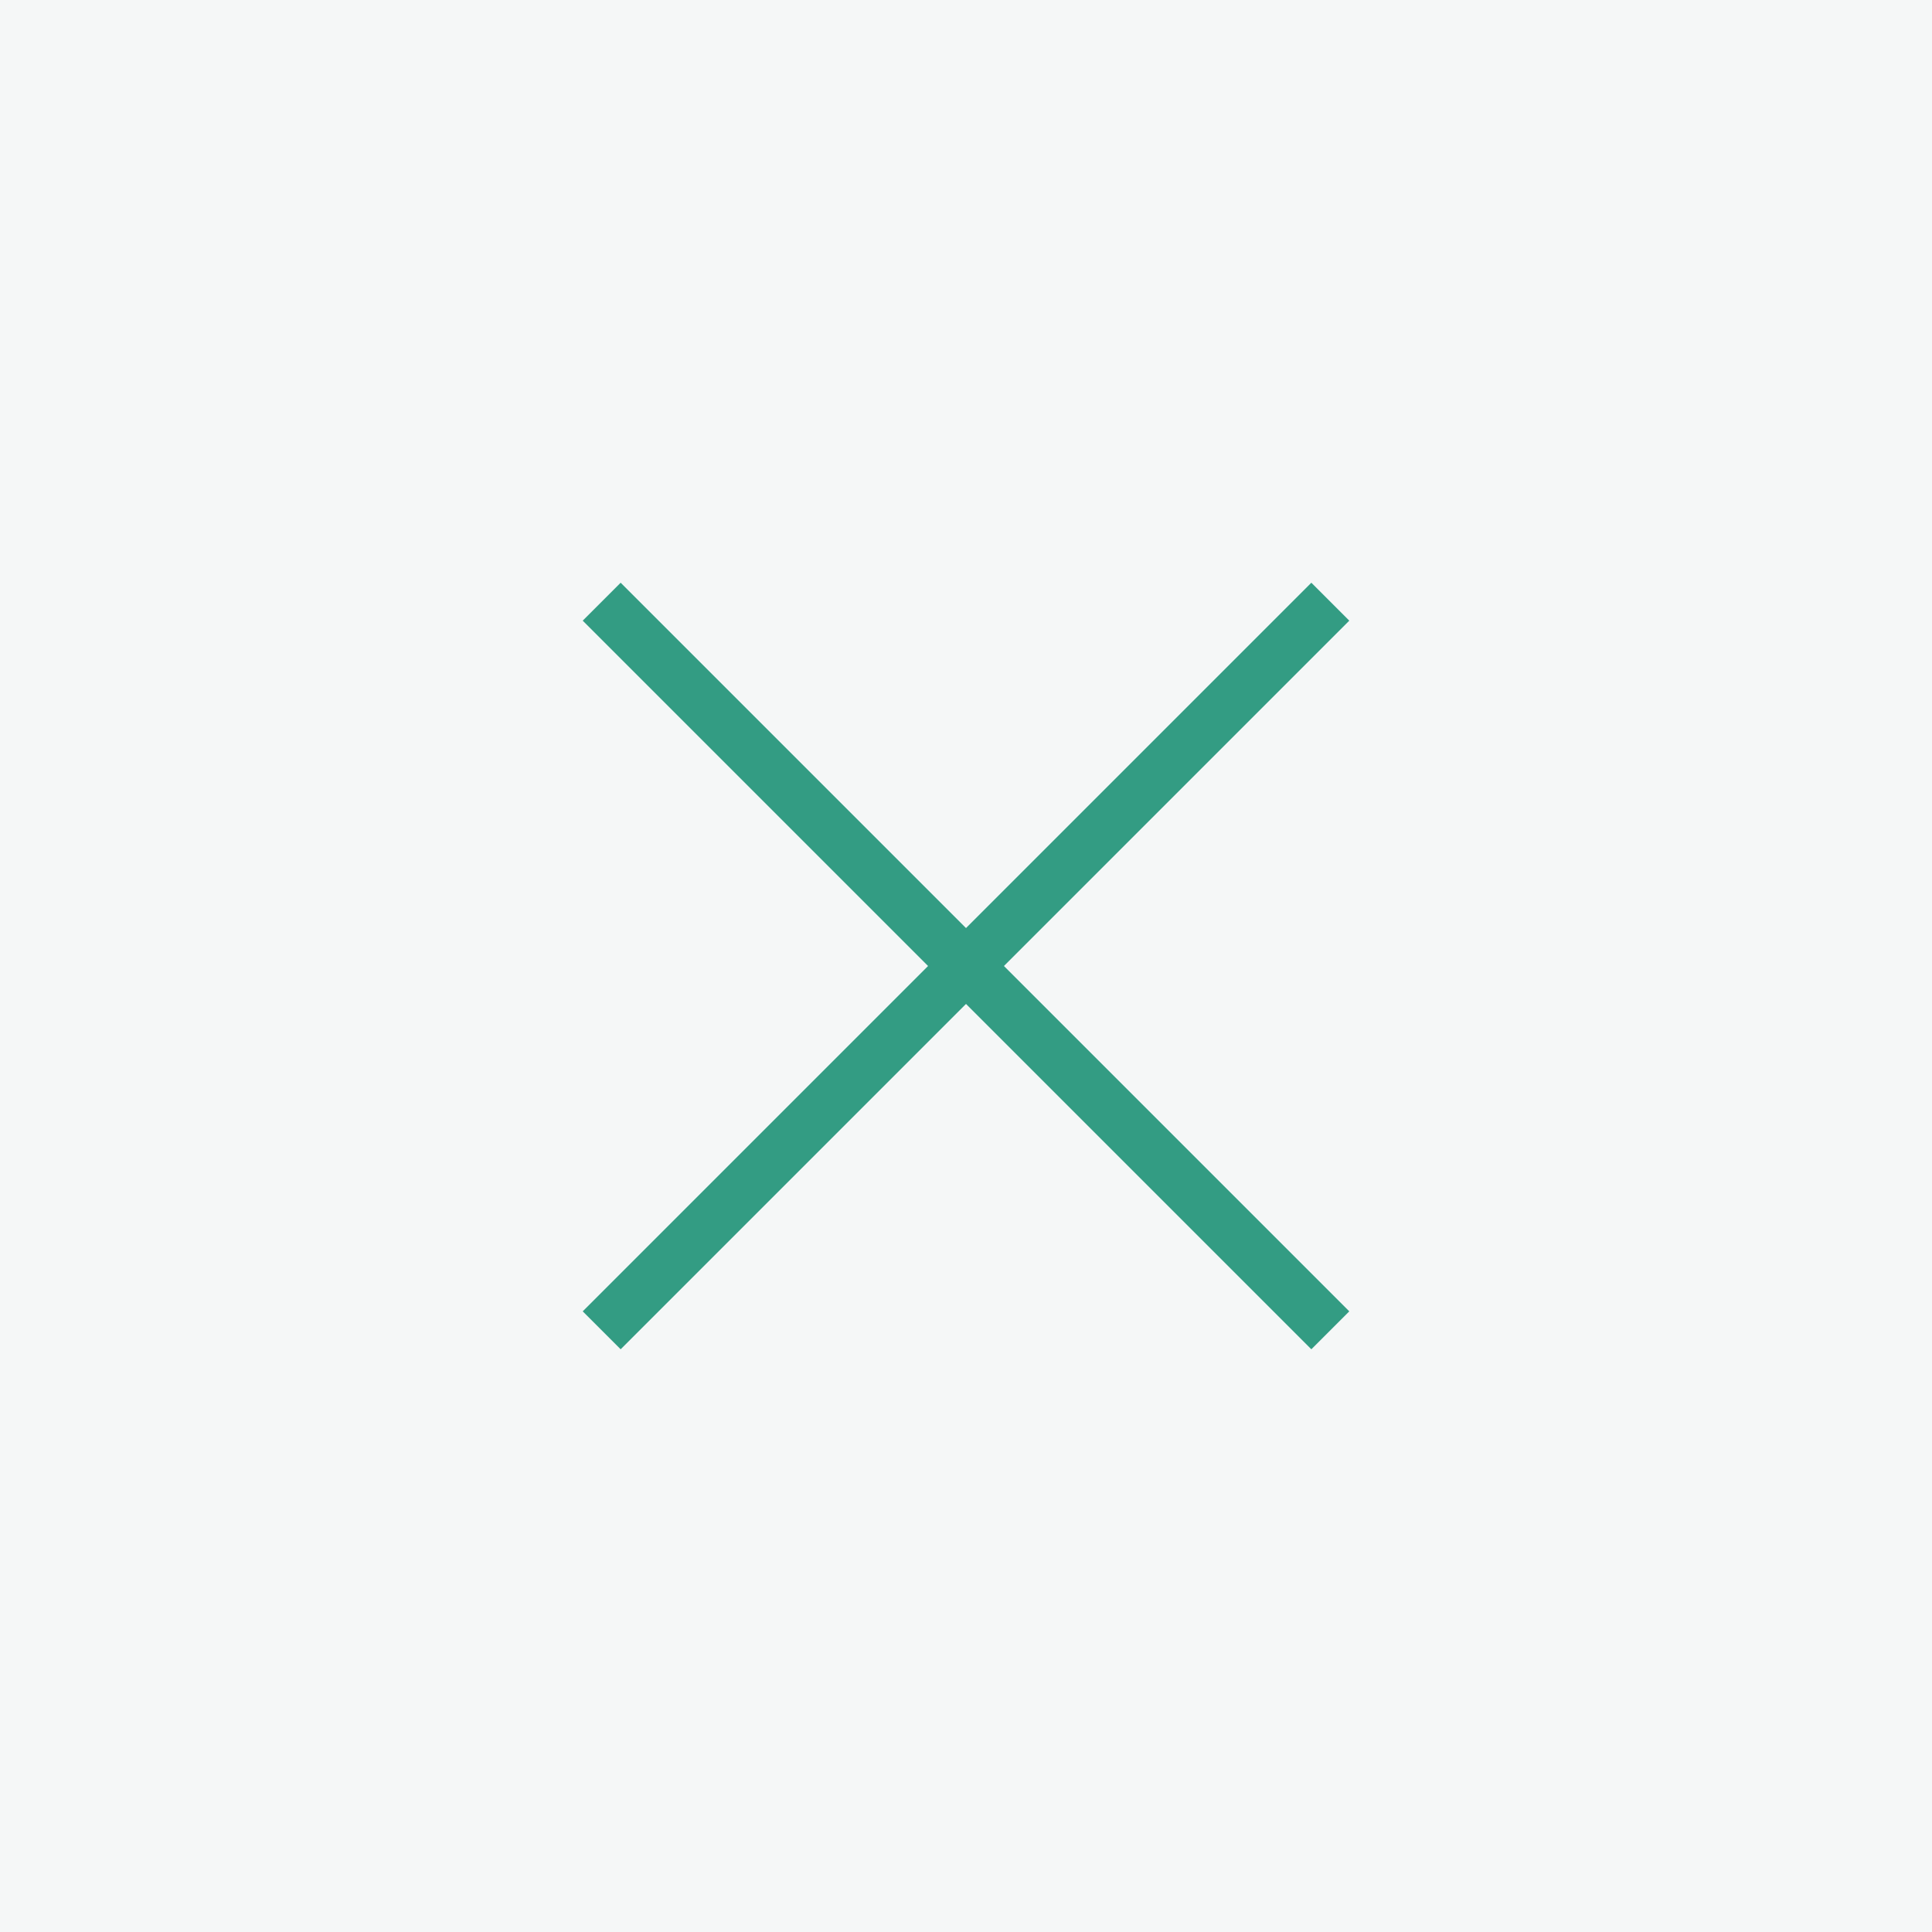
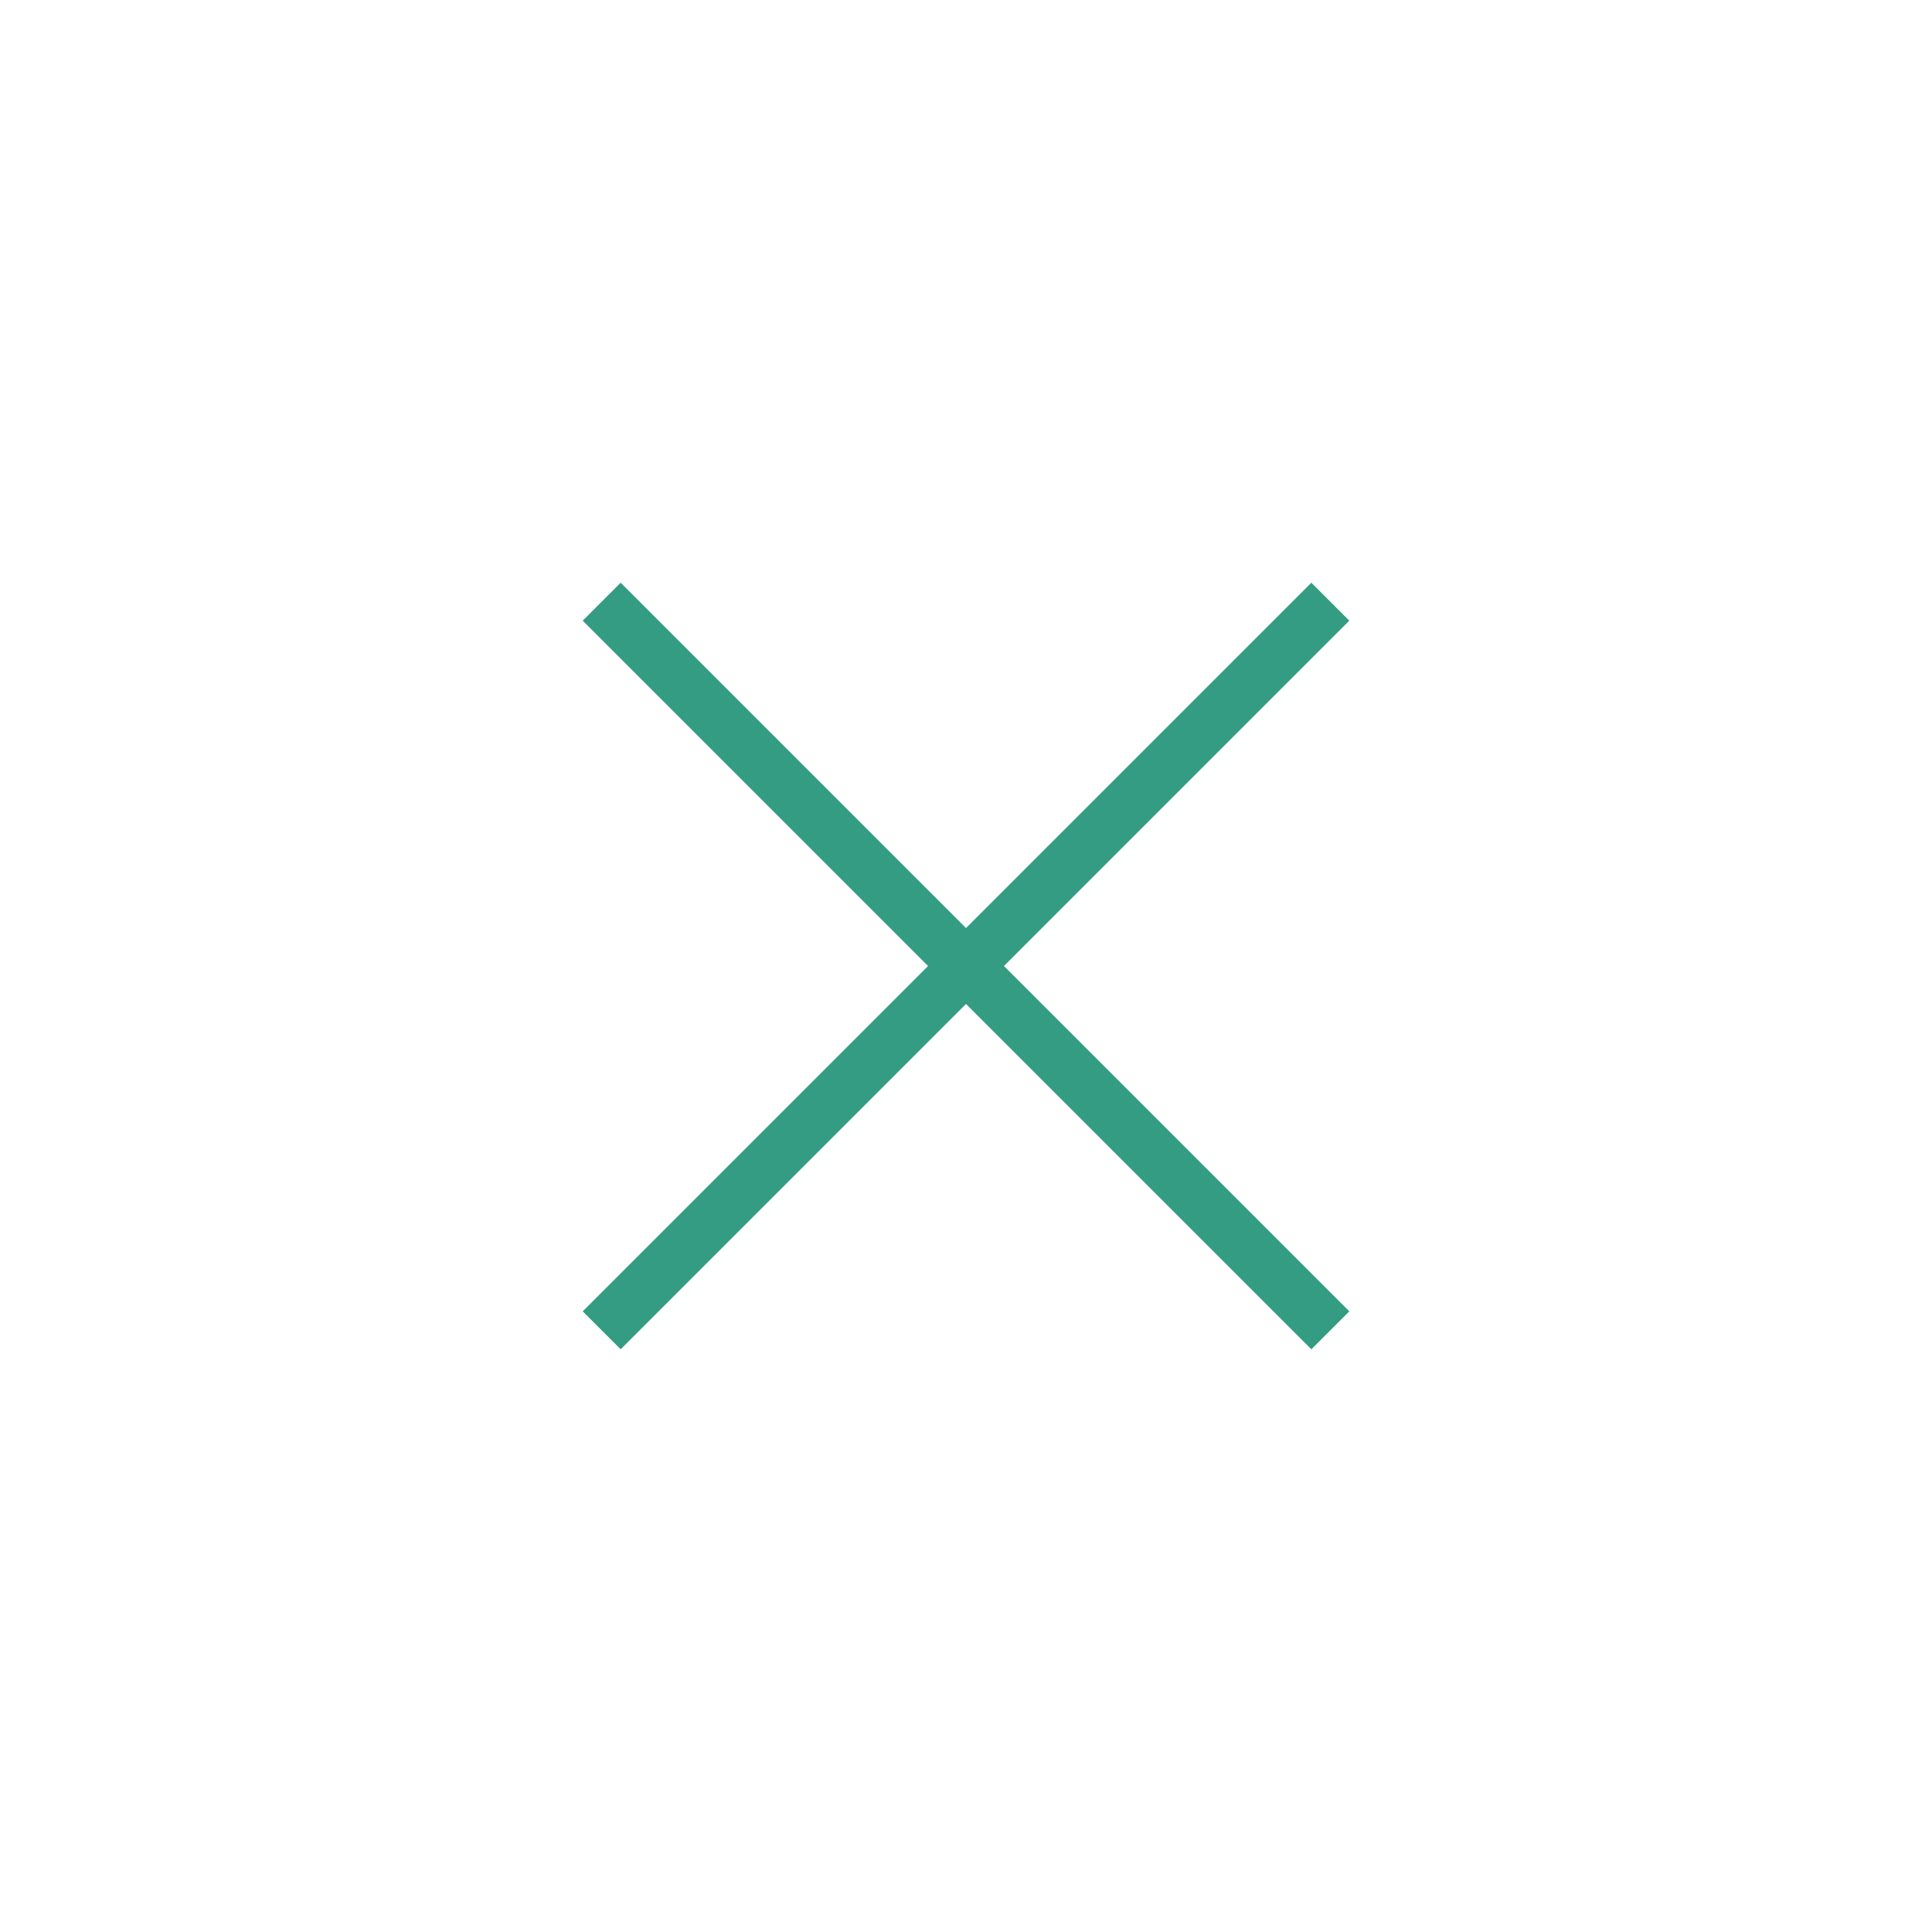
<svg xmlns="http://www.w3.org/2000/svg" width="30" height="30" viewBox="0 0 30 30" fill="none">
-   <rect width="30" height="30" fill="#F5F7F7" />
  <path d="M9.343 20.657L20.657 9.343" stroke="#339C83" stroke-width="0.833" />
  <path d="M9.343 9.343L20.657 20.657" stroke="#339C83" stroke-width="0.833" />
</svg>